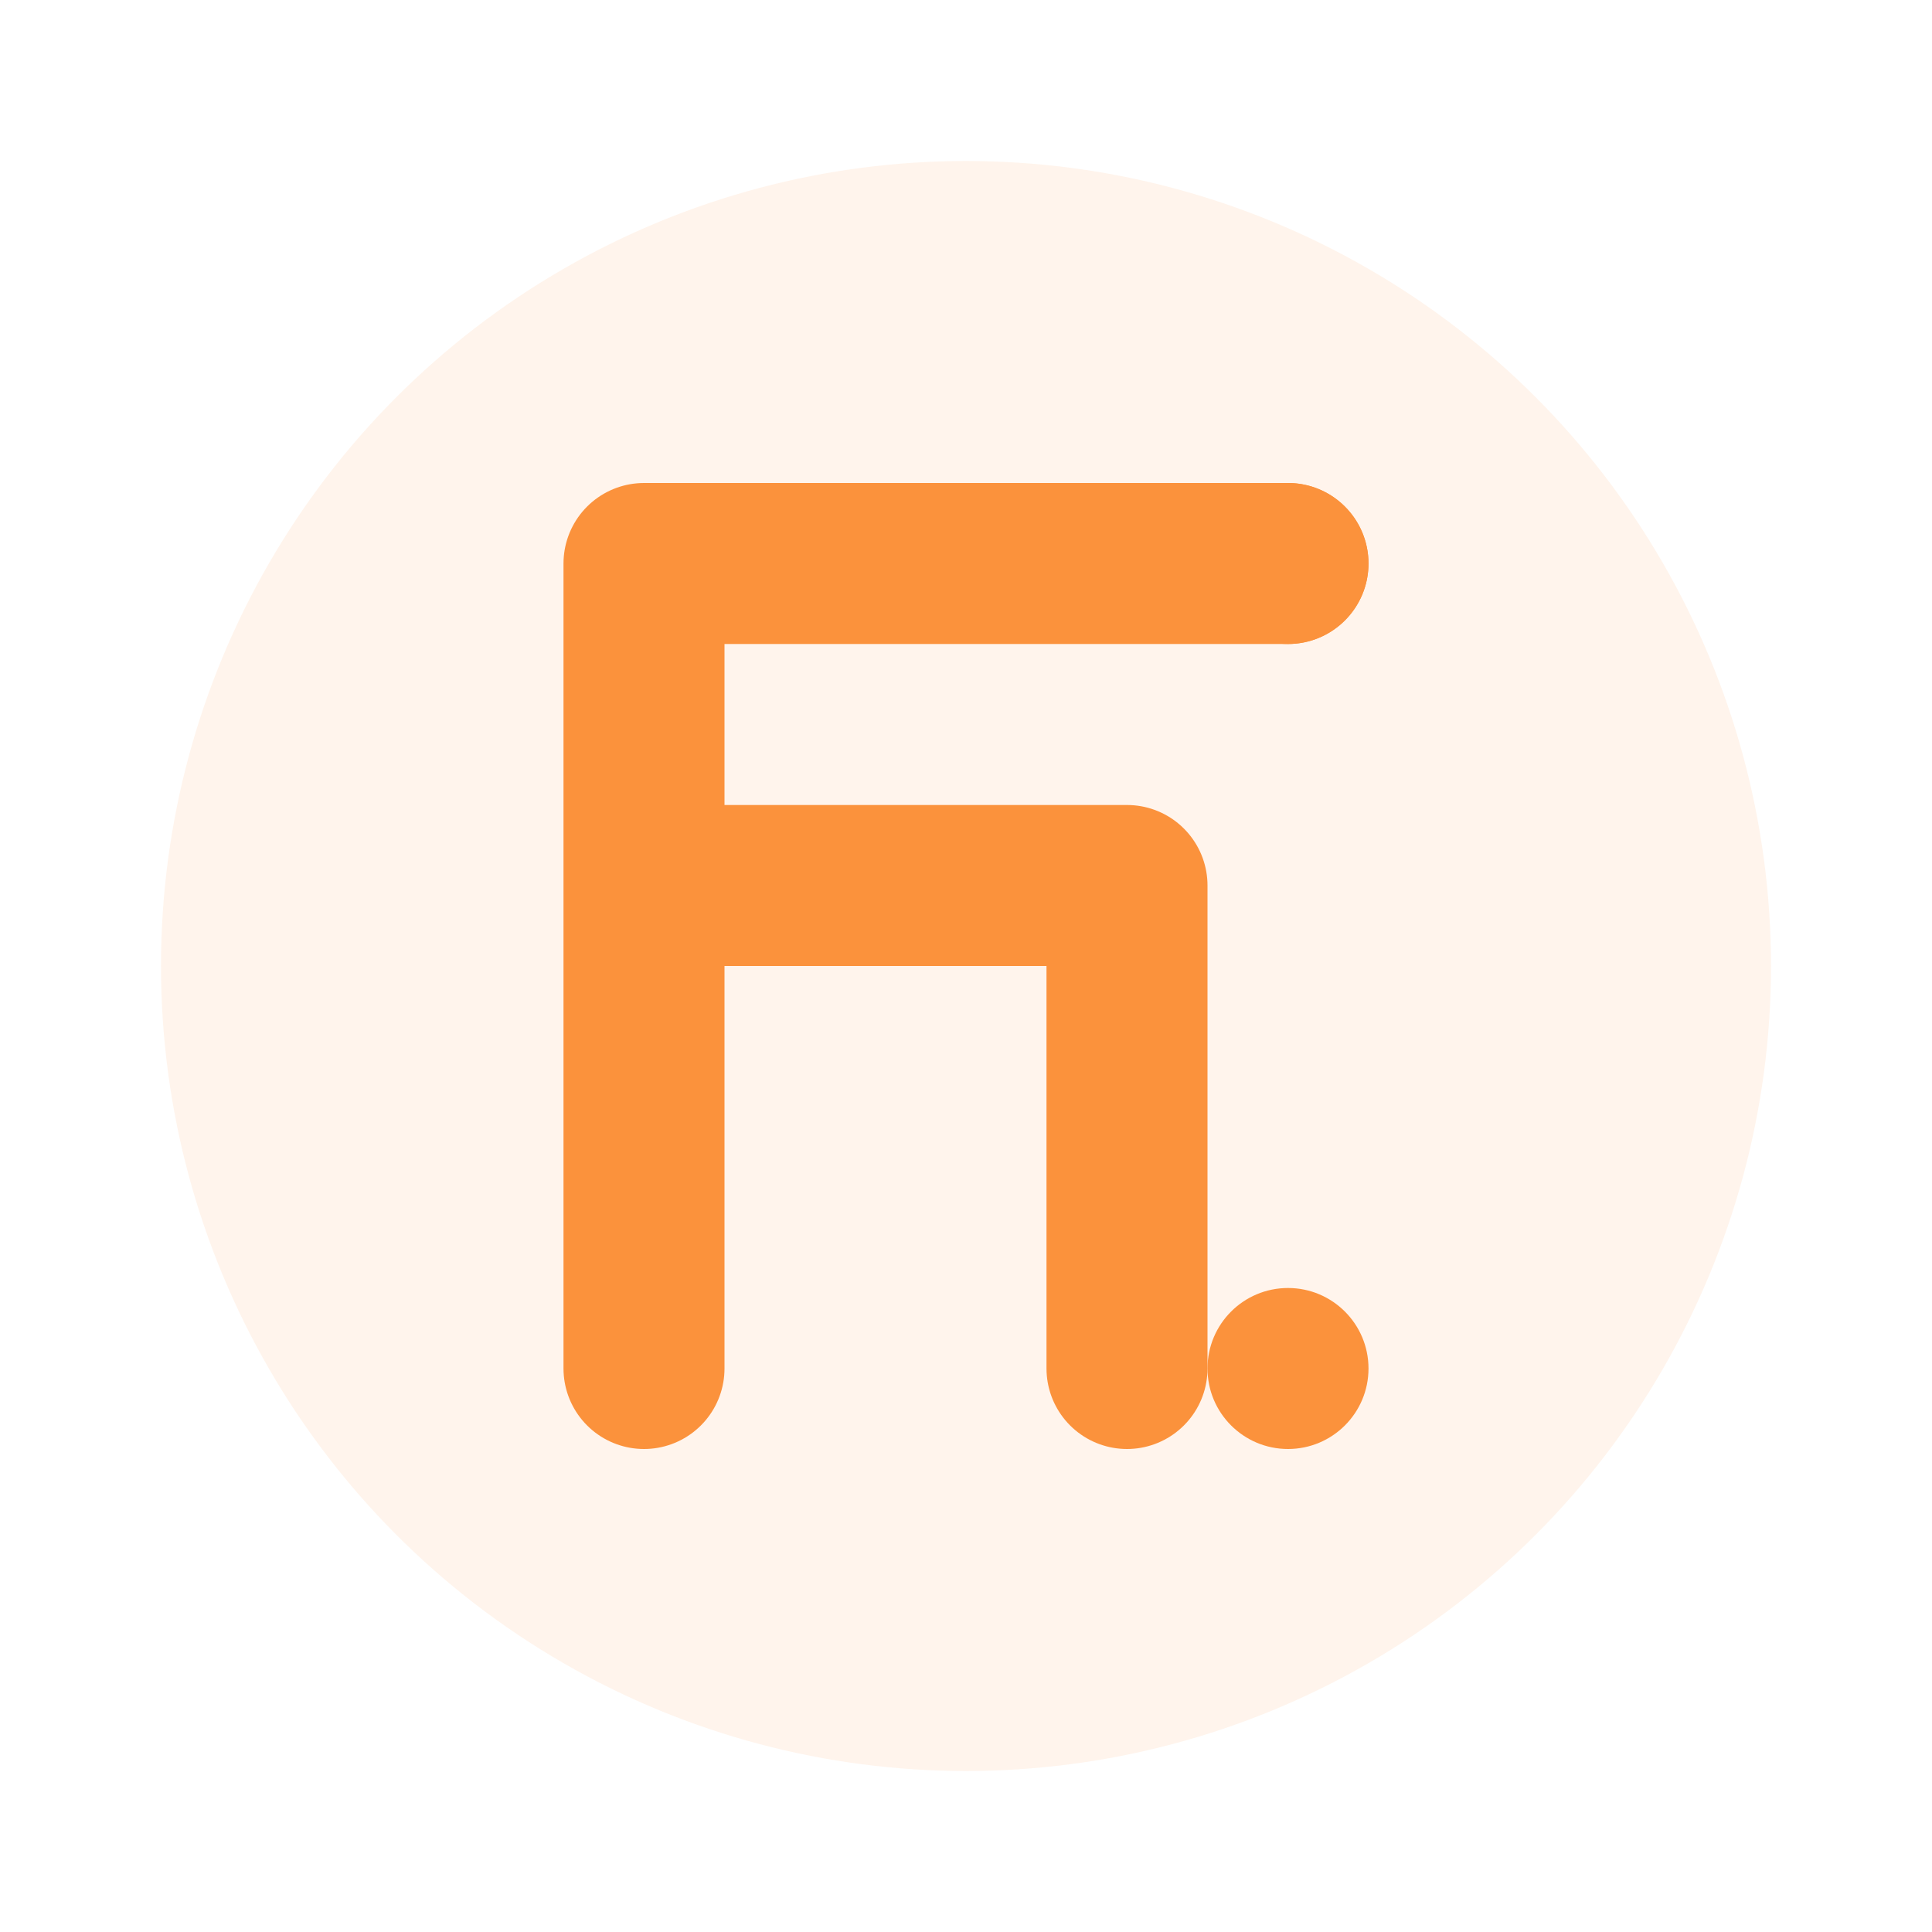
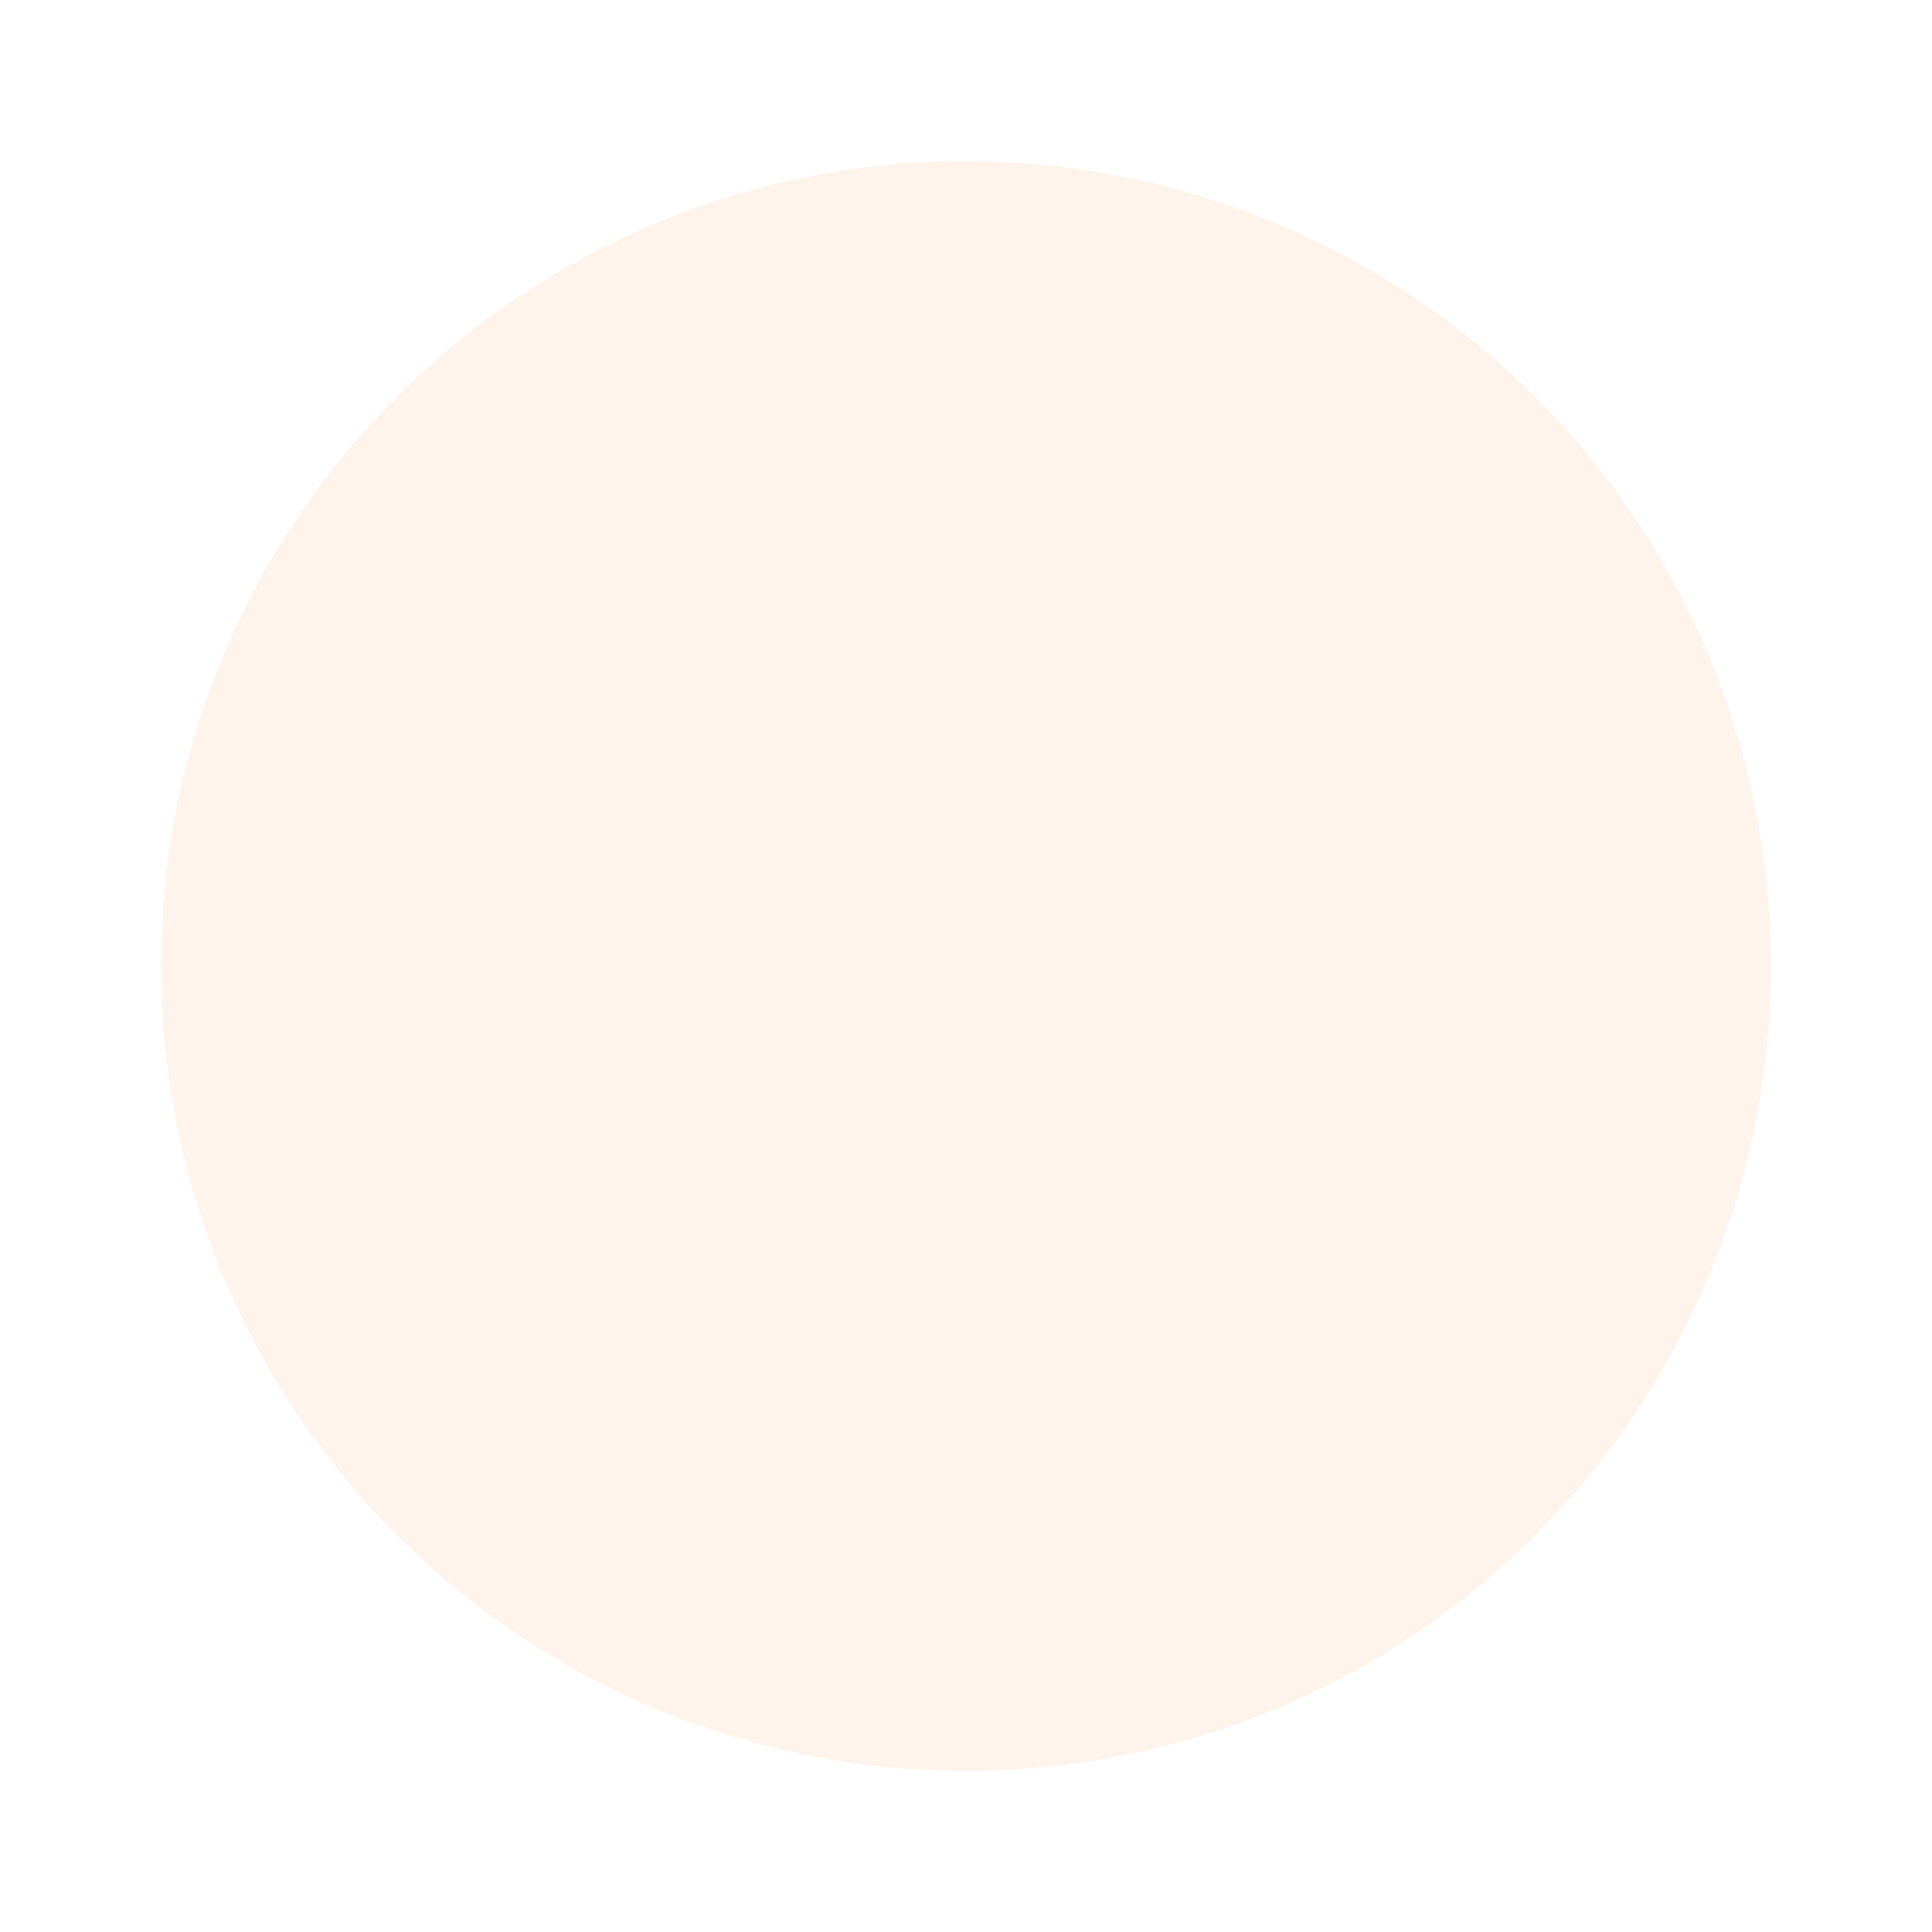
<svg xmlns="http://www.w3.org/2000/svg" viewBox="0 0 24 24" fill="none">
  <circle cx="12" cy="12" r="10" class="text-orange-500" fill="#FB923C" fill-opacity="0.1" />
-   <path d="M8 7h8M8 7v10M8 11h6M14 11v6" stroke="#FB923C" stroke-width="2" stroke-linecap="round" stroke-linejoin="round" />
-   <circle cx="16" cy="7" r="1" fill="#FB923C" />
-   <circle cx="16" cy="17" r="1" fill="#FB923C" />
</svg>